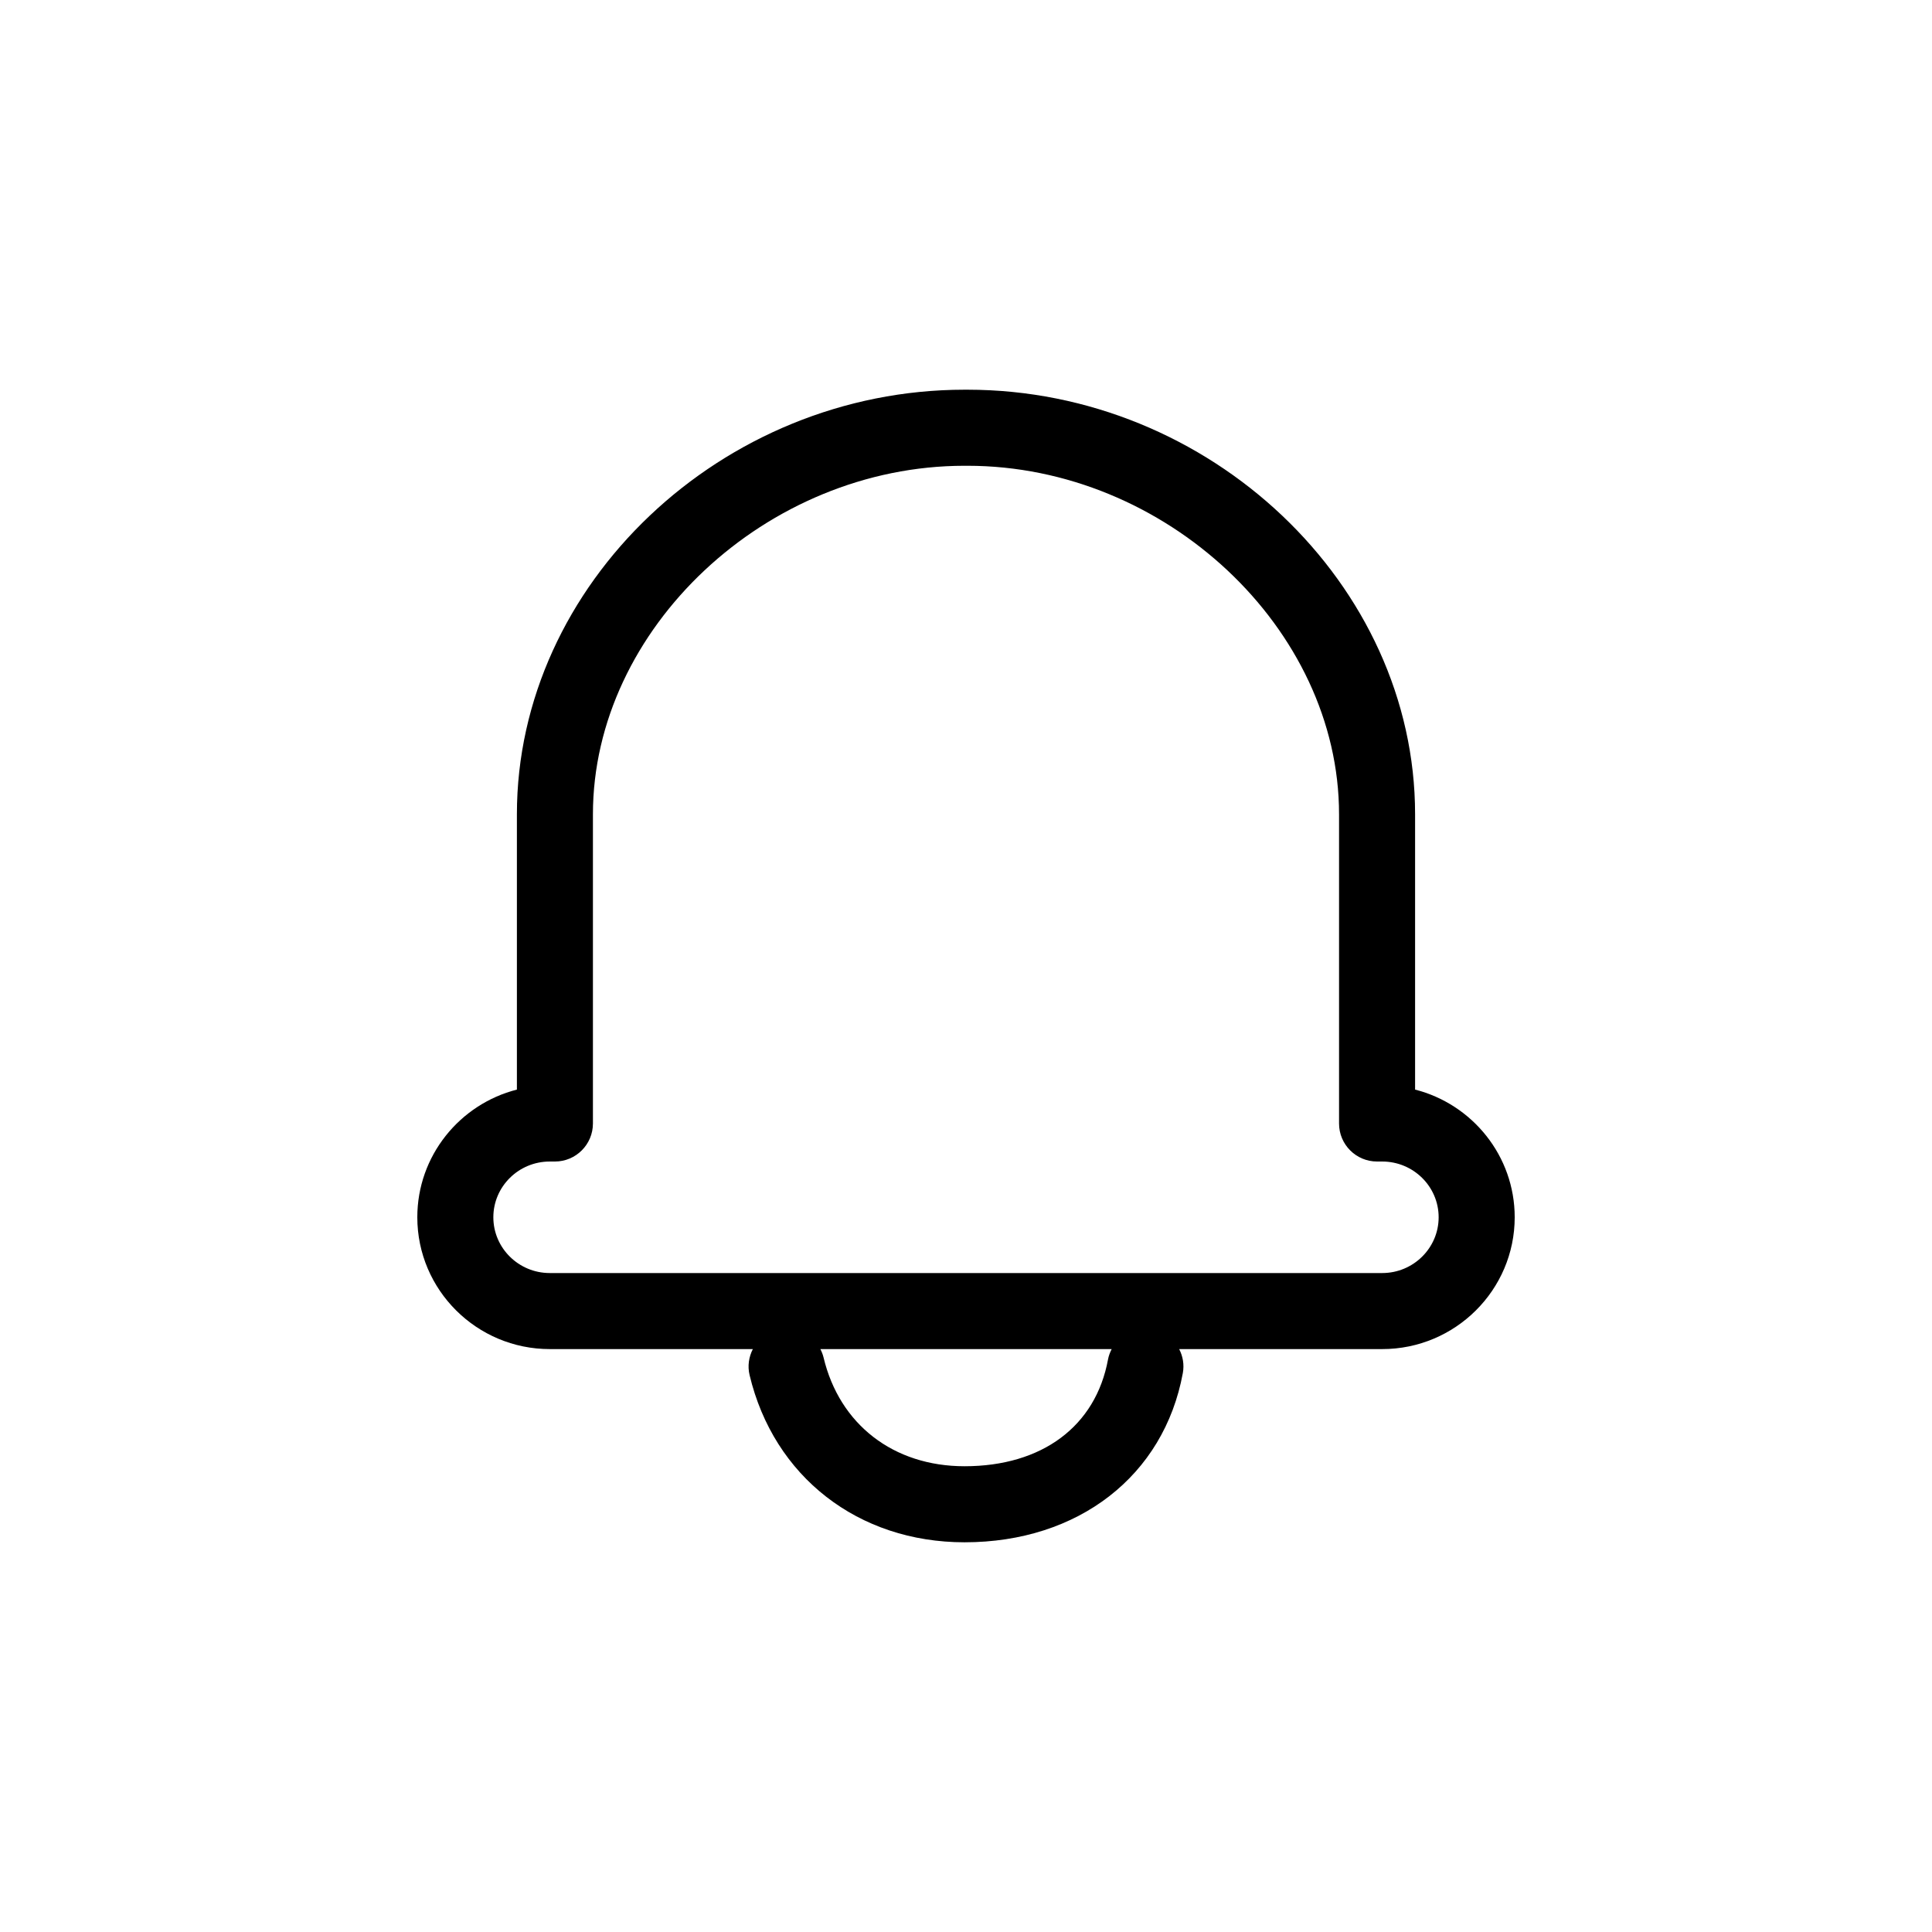
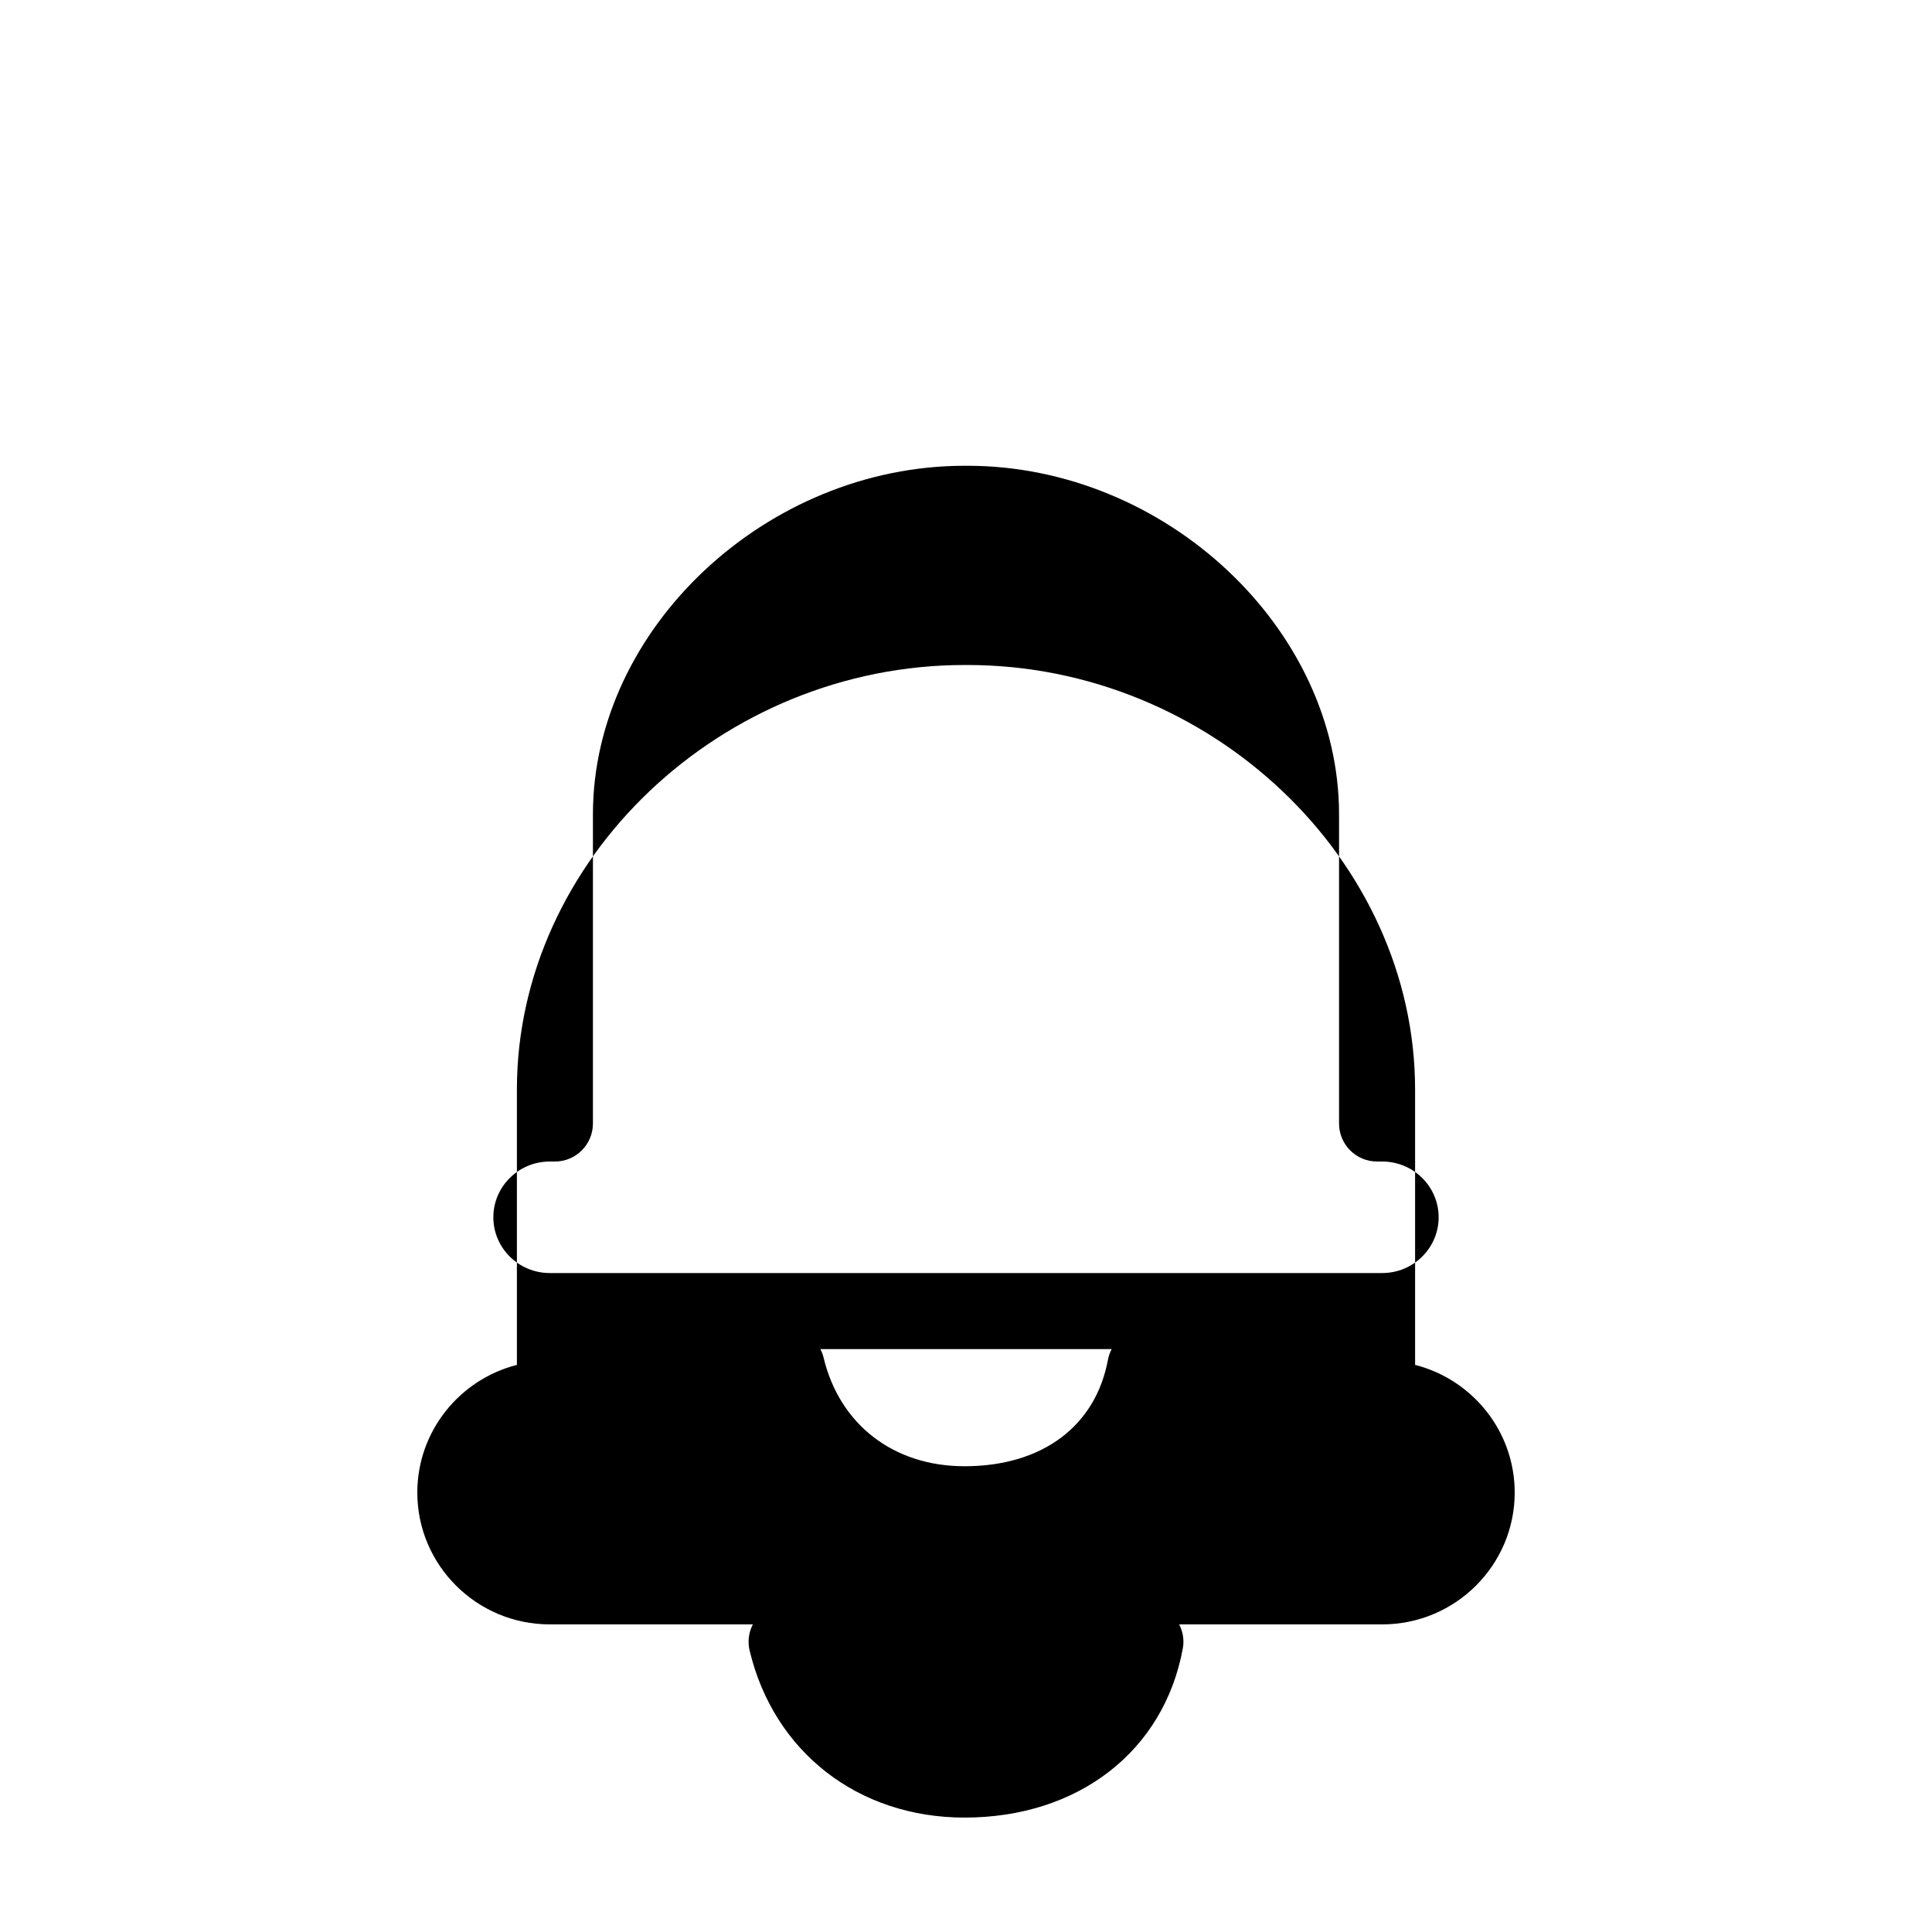
<svg xmlns="http://www.w3.org/2000/svg" fill="#000000" width="800px" height="800px" version="1.1" viewBox="144 144 512 512">
-   <path d="m510.3 481.37h-220.61c-8.242 0-14.949-6.633-14.949-14.781 0-8.148 6.707-14.773 14.949-14.773h1.363c5.566 0 10.078-4.516 10.078-10.074v-81.945c0-49.203 46.016-92.363 98.48-92.363h0.77c52.461 0 98.48 43.16 98.48 92.363v81.945c0 5.559 4.508 10.074 10.074 10.074h1.367c8.246 0 14.953 6.625 14.953 14.773 0 8.148-6.707 14.781-14.953 14.781m-72.664 22.883c-3.262 17.734-17.48 28.316-38.027 28.316-18.812 0-33.129-11.047-37.363-28.832-0.188-0.789-0.488-1.52-0.844-2.215h77.203c-0.426 0.844-0.789 1.746-0.969 2.731m81.375-71.5v-72.957c0-60.992-54.332-112.52-118.63-112.52h-0.77c-64.309 0-118.63 51.523-118.63 112.52v72.957c-15.156 3.863-26.391 17.566-26.391 33.836 0 19.266 15.75 34.934 35.102 34.934h53.816c-1.047 2.055-1.441 4.461-0.863 6.883 6.414 26.922 28.773 44.316 56.969 44.316 30.133 0 52.836-17.598 57.844-44.828 0.418-2.266 0.012-4.469-0.965-6.371h53.812c19.355 0 35.105-15.668 35.105-34.934 0-16.27-11.242-29.977-26.395-33.836" fill-rule="evenodd" />
+   <path d="m510.3 481.37h-220.61c-8.242 0-14.949-6.633-14.949-14.781 0-8.148 6.707-14.773 14.949-14.773h1.363c5.566 0 10.078-4.516 10.078-10.074v-81.945c0-49.203 46.016-92.363 98.48-92.363h0.77c52.461 0 98.48 43.16 98.48 92.363v81.945c0 5.559 4.508 10.074 10.074 10.074h1.367c8.246 0 14.953 6.625 14.953 14.773 0 8.148-6.707 14.781-14.953 14.781m-72.664 22.883c-3.262 17.734-17.48 28.316-38.027 28.316-18.812 0-33.129-11.047-37.363-28.832-0.188-0.789-0.488-1.52-0.844-2.215h77.203c-0.426 0.844-0.789 1.746-0.969 2.731m81.375-71.5c0-60.992-54.332-112.52-118.63-112.52h-0.77c-64.309 0-118.63 51.523-118.63 112.52v72.957c-15.156 3.863-26.391 17.566-26.391 33.836 0 19.266 15.75 34.934 35.102 34.934h53.816c-1.047 2.055-1.441 4.461-0.863 6.883 6.414 26.922 28.773 44.316 56.969 44.316 30.133 0 52.836-17.598 57.844-44.828 0.418-2.266 0.012-4.469-0.965-6.371h53.812c19.355 0 35.105-15.668 35.105-34.934 0-16.27-11.242-29.977-26.395-33.836" fill-rule="evenodd" />
</svg>